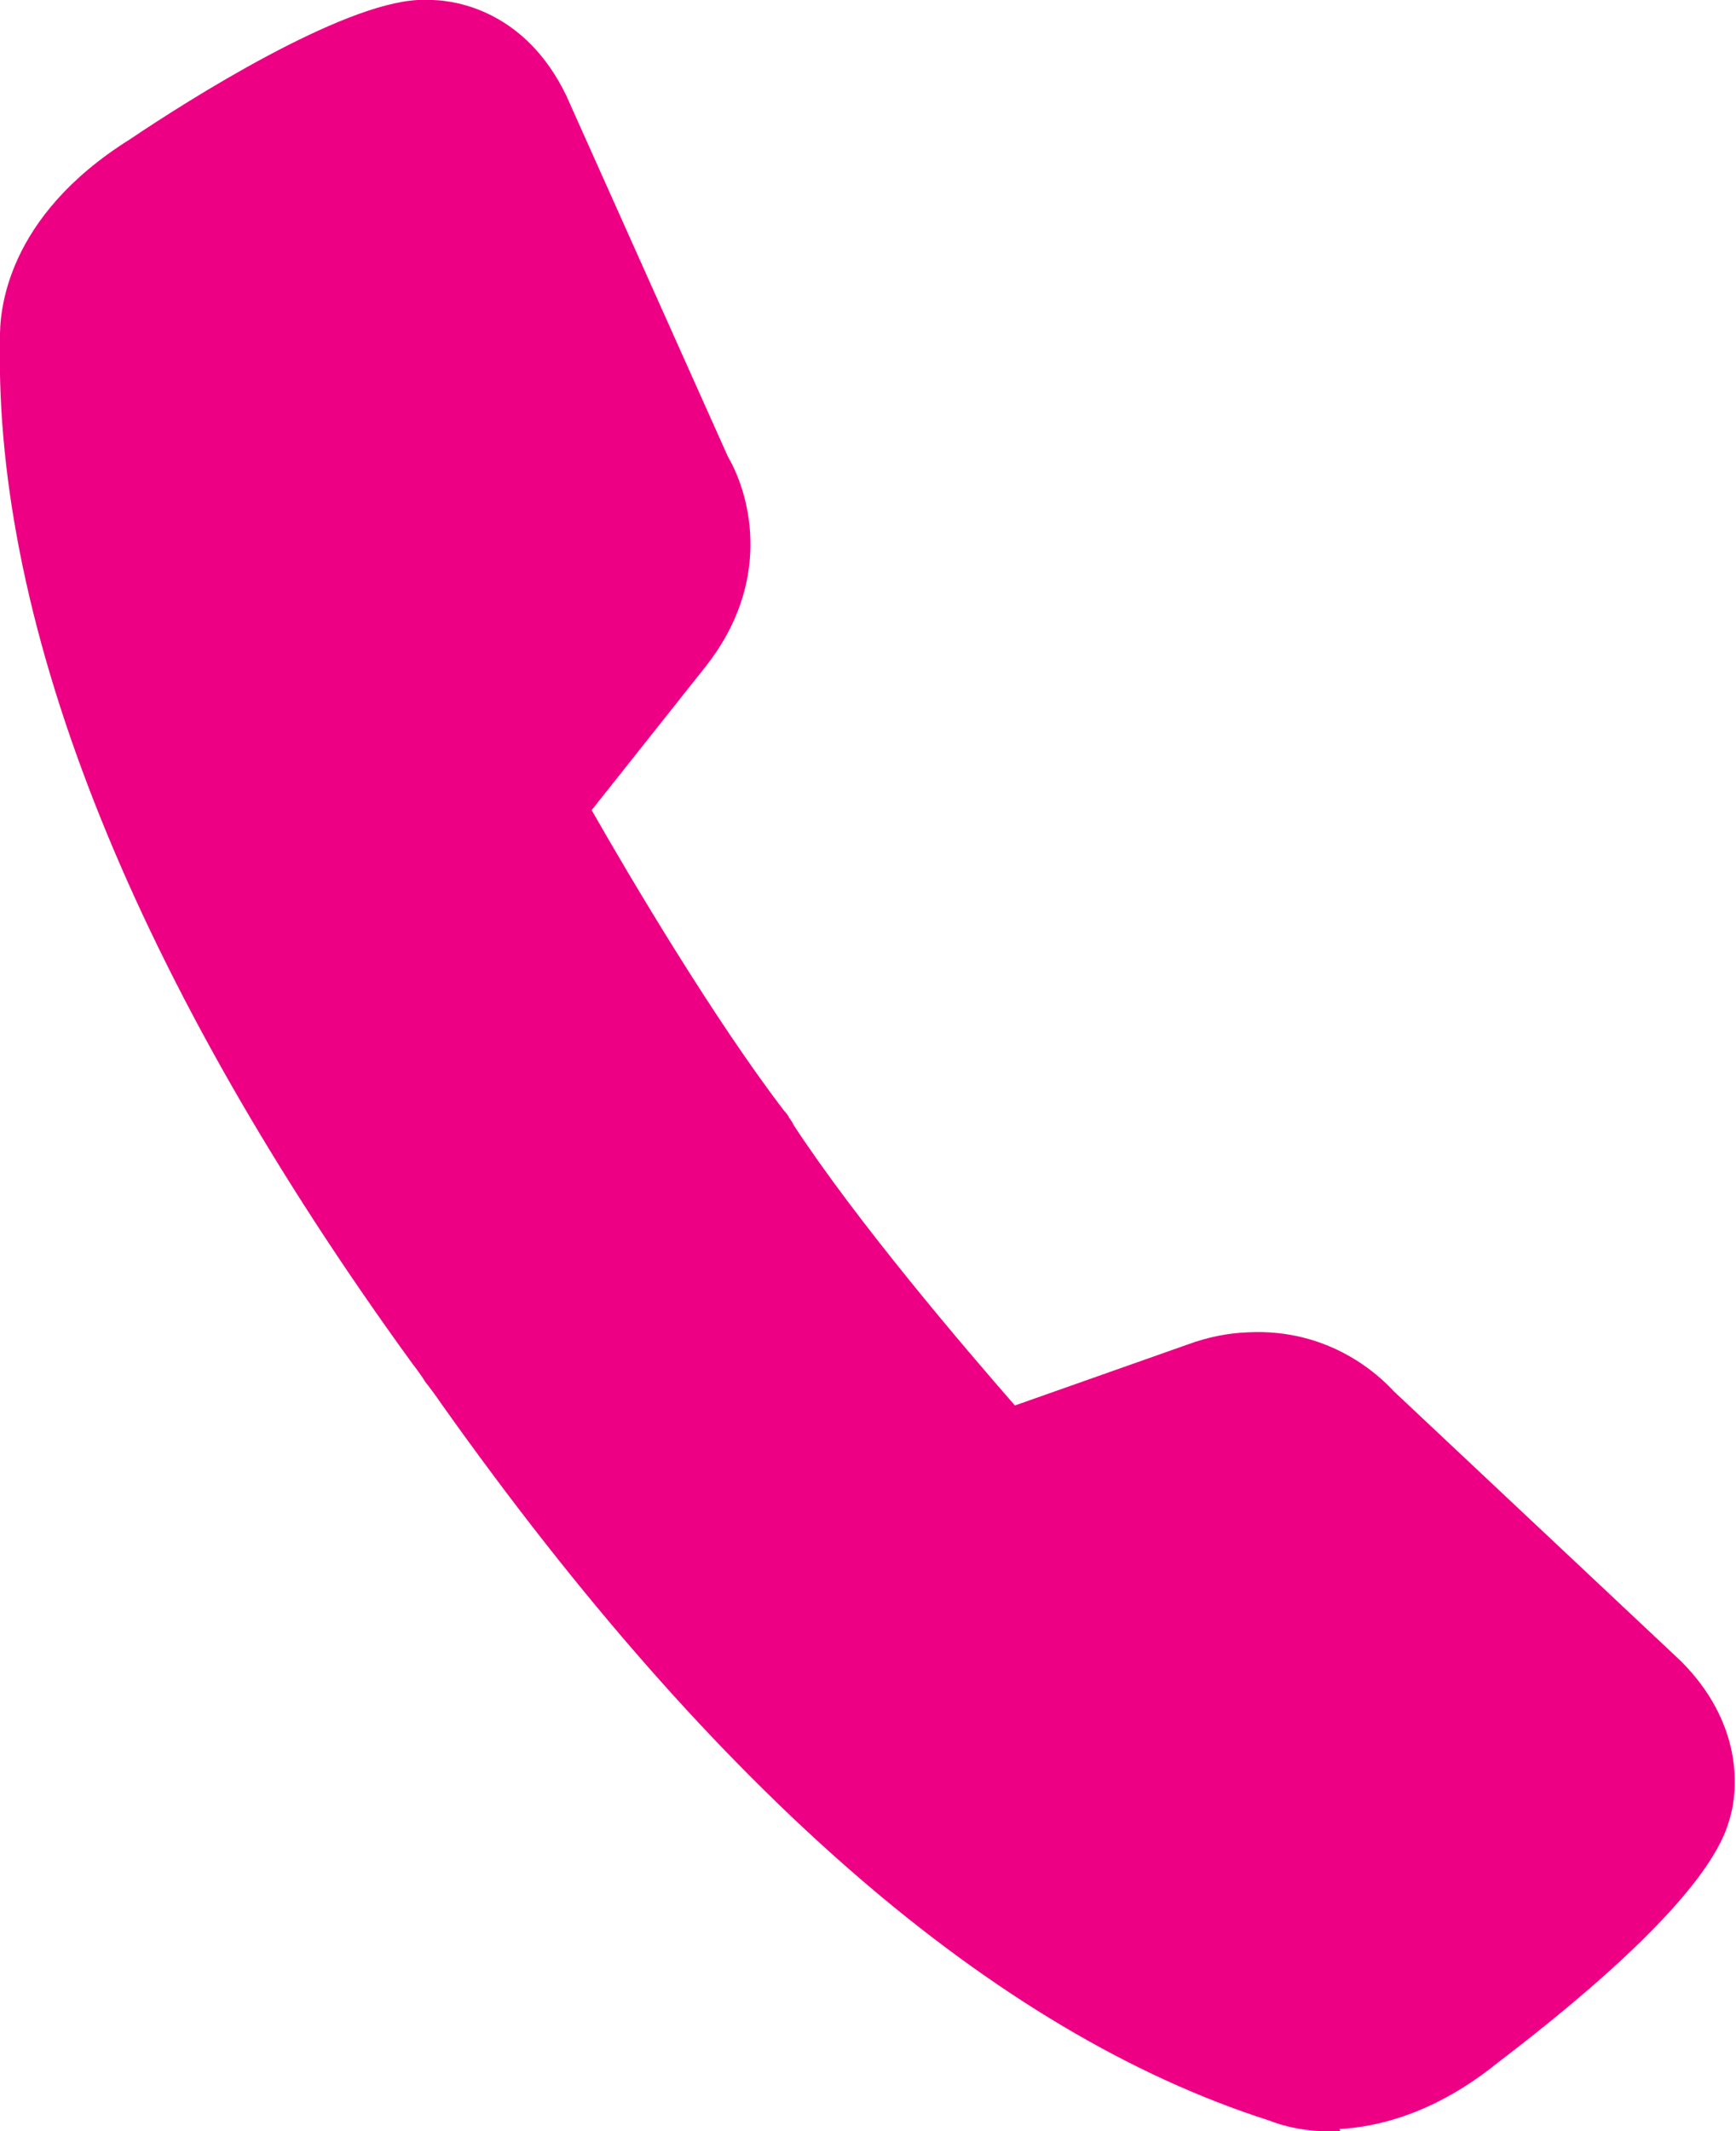
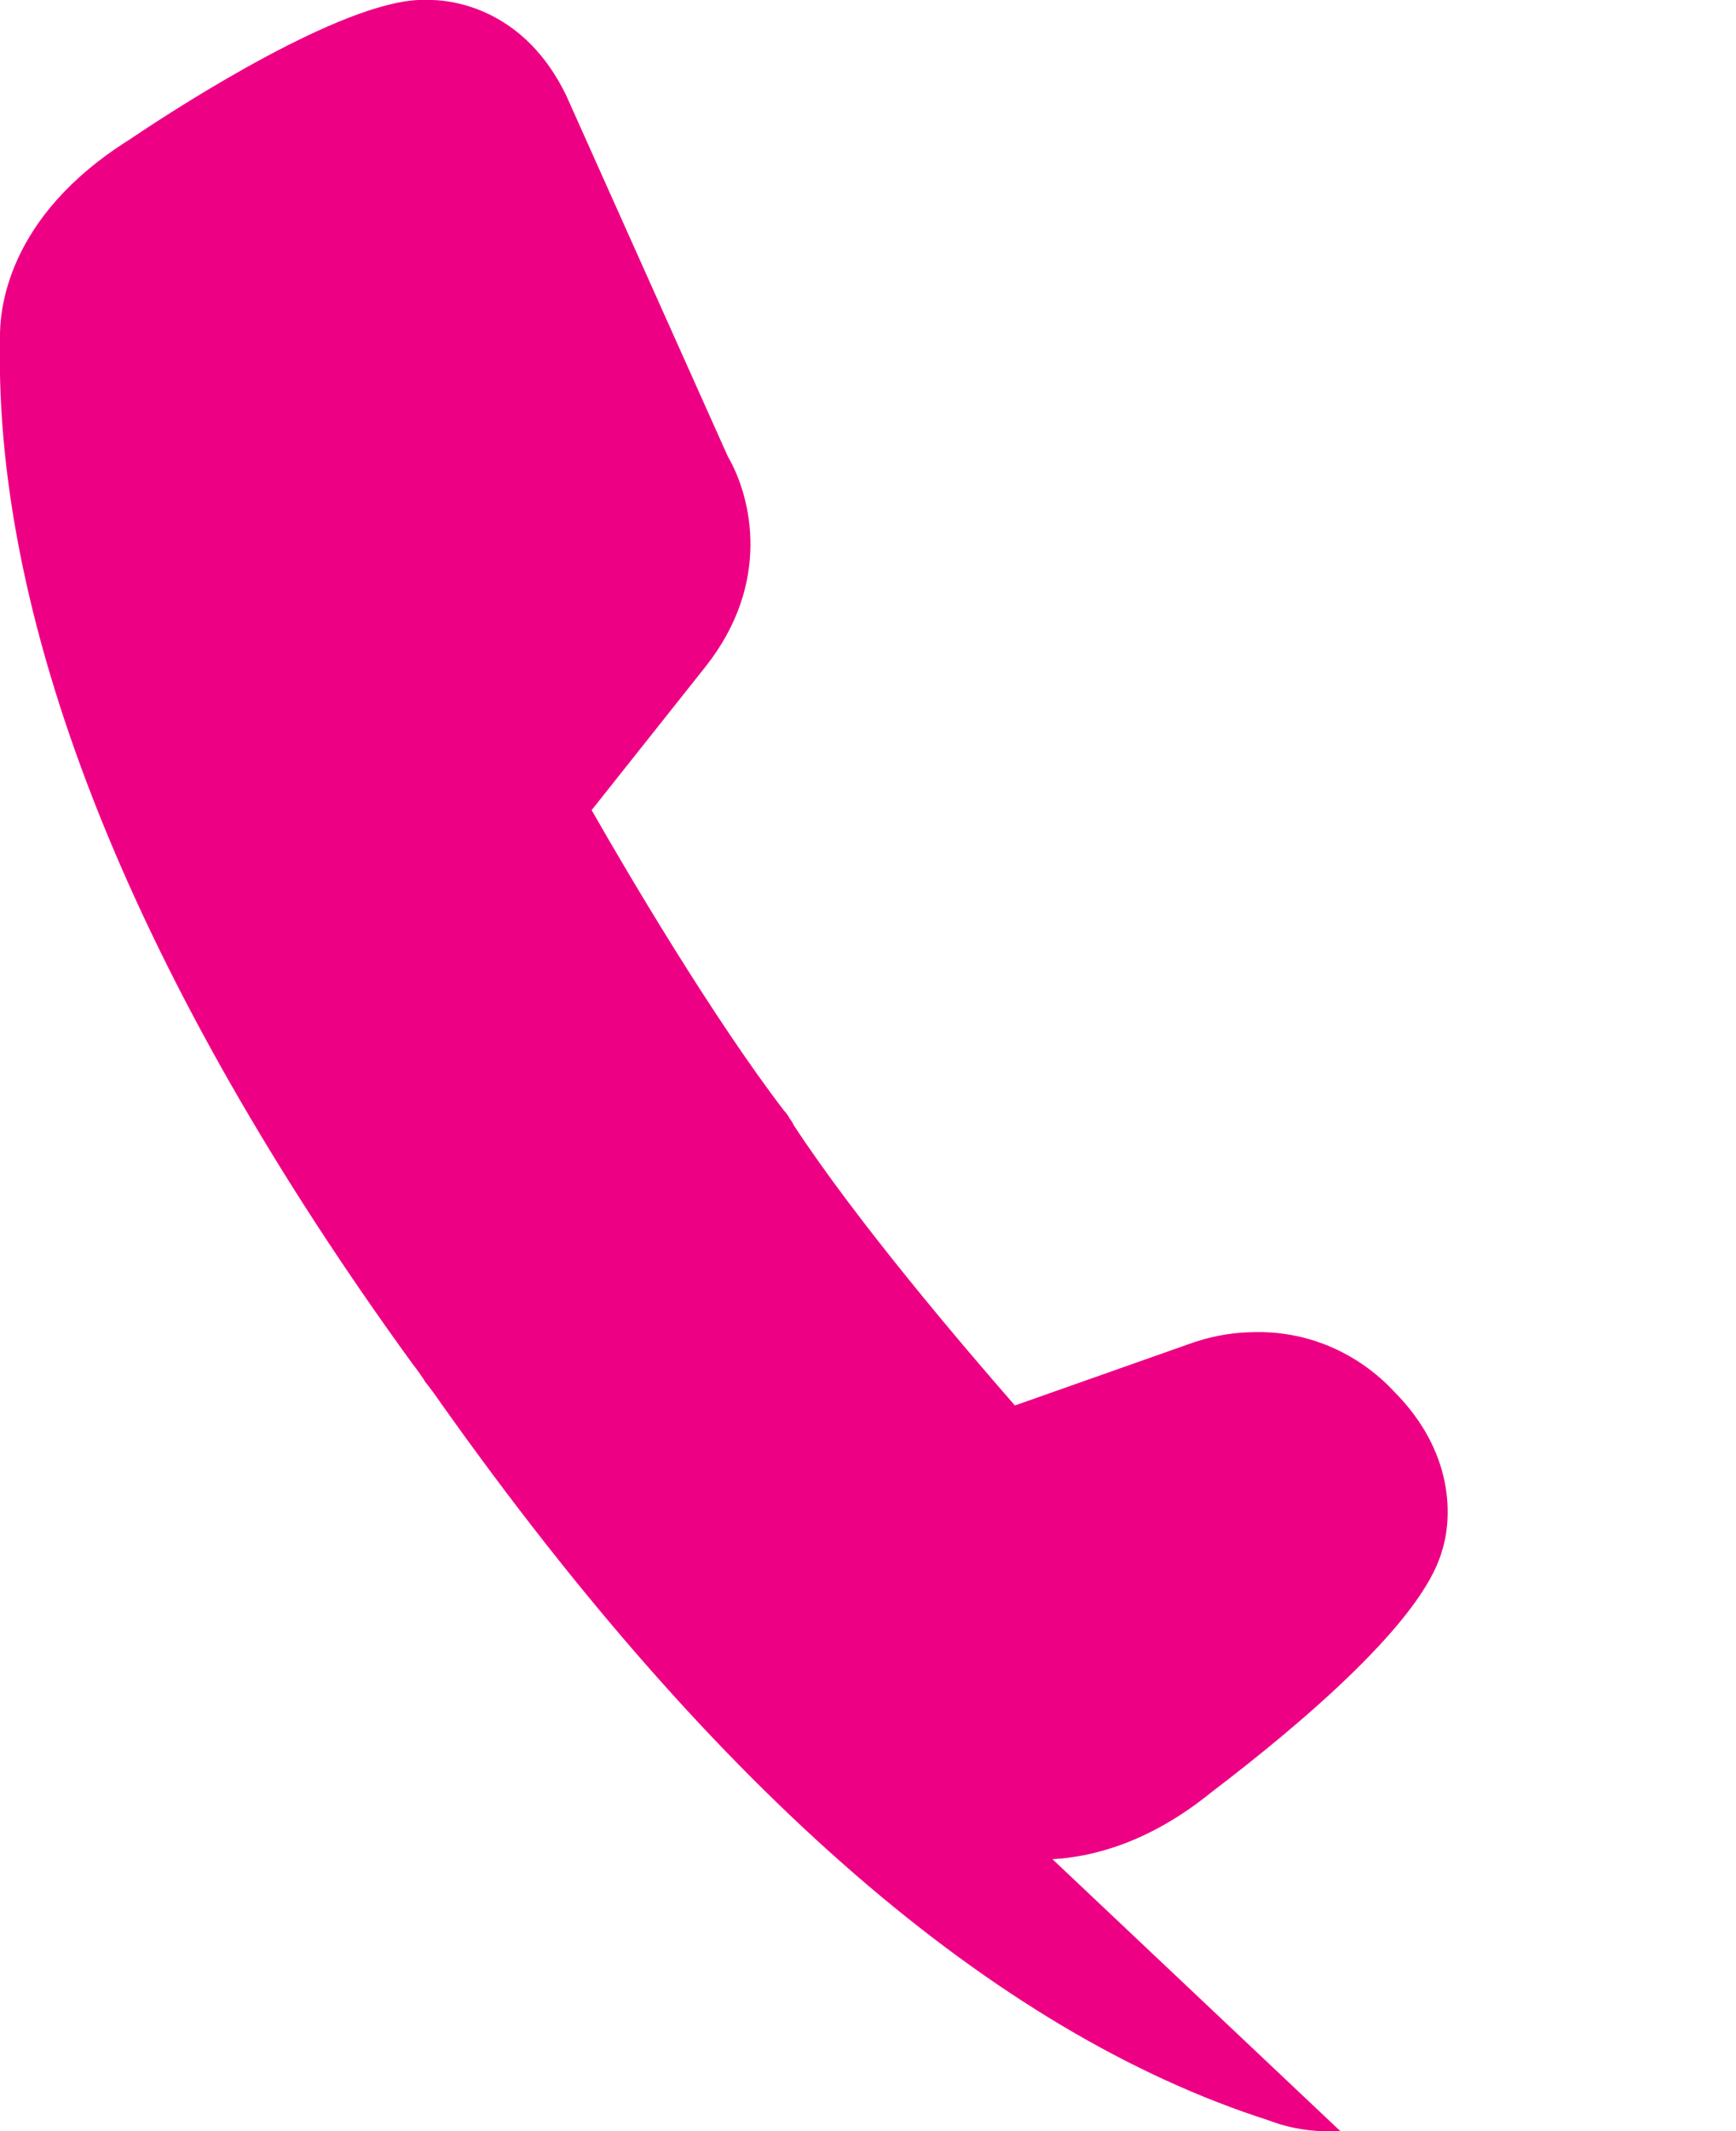
<svg xmlns="http://www.w3.org/2000/svg" id="Capa_2" viewBox="0 0 25.88 31.75">
  <defs>
    <style>.cls-1{fill:#ee0084;stroke-width:0px;}</style>
  </defs>
  <g id="Capa_2-2">
-     <path class="cls-1" d="m19.98,31.75h0c-.52.03-.89-.09-1.07-.16-4.09-1.31-8.23-4.9-12.32-10.66-.11-.16-.2-.28-.25-.34-.01-.02-.02-.03-.03-.05-.03-.04-.08-.12-.16-.22C2.03,14.65-.09,9.37,0,5.06c-.01-.41.08-1.82,1.93-2.98C2.82,1.48,5.07.06,6.23,0c.08,0,.15,0,.22,0,.35.01,1.38.16,1.99,1.42l2.41,5.38c.36.62.65,1.89-.33,3.13l-1.7,2.14c.57,1,1.82,3.11,2.87,4.48.03.03.05.06.07.09,0,0,0,0,0,.01,0,0,0,0,.01.01.02.03.05.07.06.1.95,1.45,2.54,3.31,3.3,4.18l2.58-.91c.3-.11.6-.17.9-.18,1.21-.06,1.95.64,2.17.88l4.28,4.02c.9.9.88,1.89.71,2.4-.3,1.02-2.02,2.5-3.44,3.58-.95.77-1.81.96-2.36.99Z" />
+     <path class="cls-1" d="m19.98,31.75h0c-.52.03-.89-.09-1.07-.16-4.09-1.31-8.23-4.9-12.32-10.66-.11-.16-.2-.28-.25-.34-.01-.02-.02-.03-.03-.05-.03-.04-.08-.12-.16-.22C2.03,14.65-.09,9.37,0,5.06c-.01-.41.08-1.82,1.93-2.98C2.82,1.48,5.07.06,6.23,0c.08,0,.15,0,.22,0,.35.01,1.38.16,1.99,1.42l2.41,5.38c.36.62.65,1.89-.33,3.13l-1.7,2.14c.57,1,1.82,3.11,2.87,4.48.03.03.05.06.07.09,0,0,0,0,0,.01,0,0,0,0,.01.01.02.03.05.07.06.1.95,1.45,2.54,3.31,3.3,4.18l2.58-.91c.3-.11.6-.17.9-.18,1.21-.06,1.95.64,2.17.88c.9.9.88,1.89.71,2.4-.3,1.02-2.02,2.5-3.44,3.58-.95.77-1.81.96-2.36.99Z" />
  </g>
</svg>